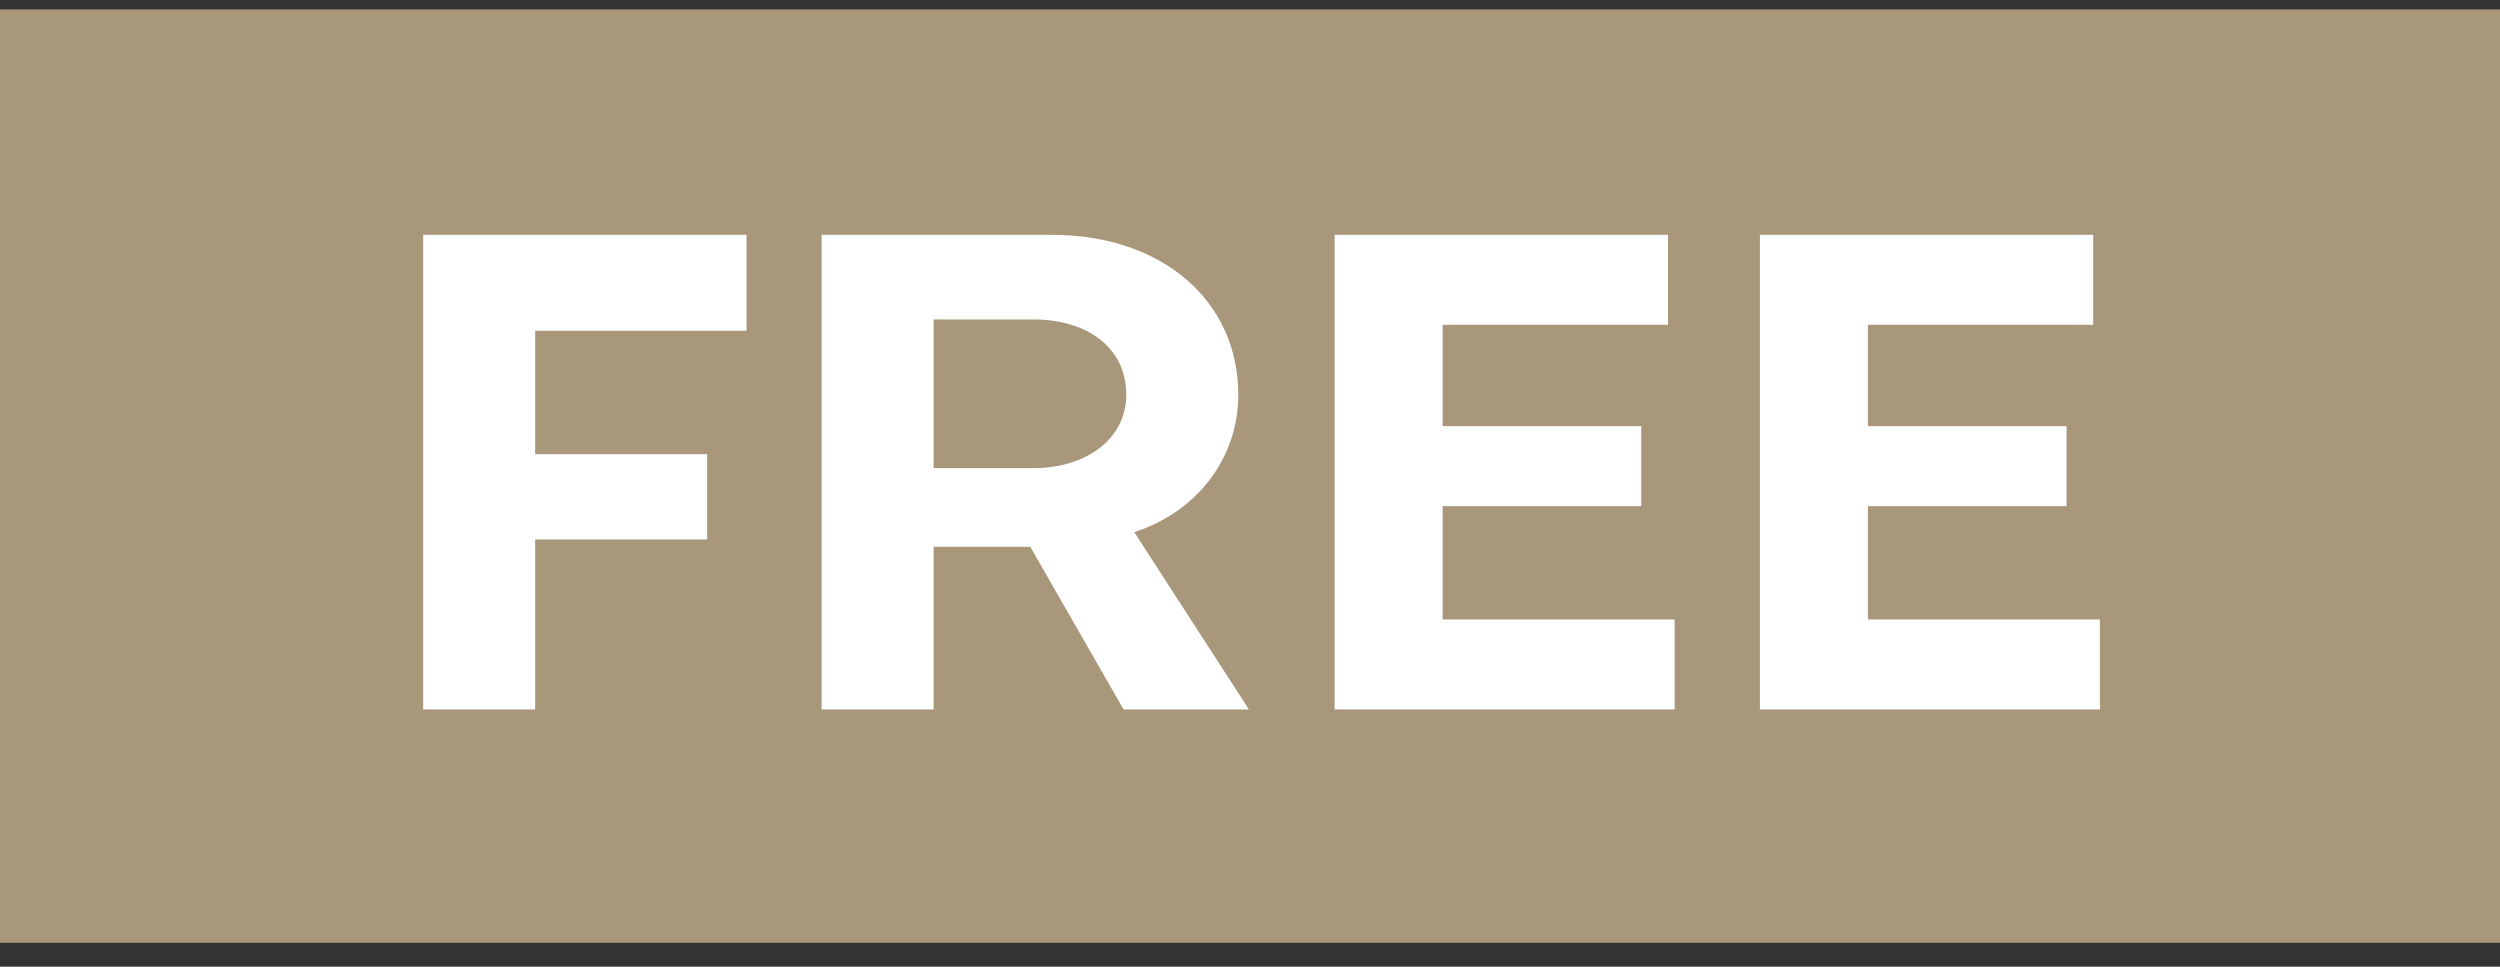
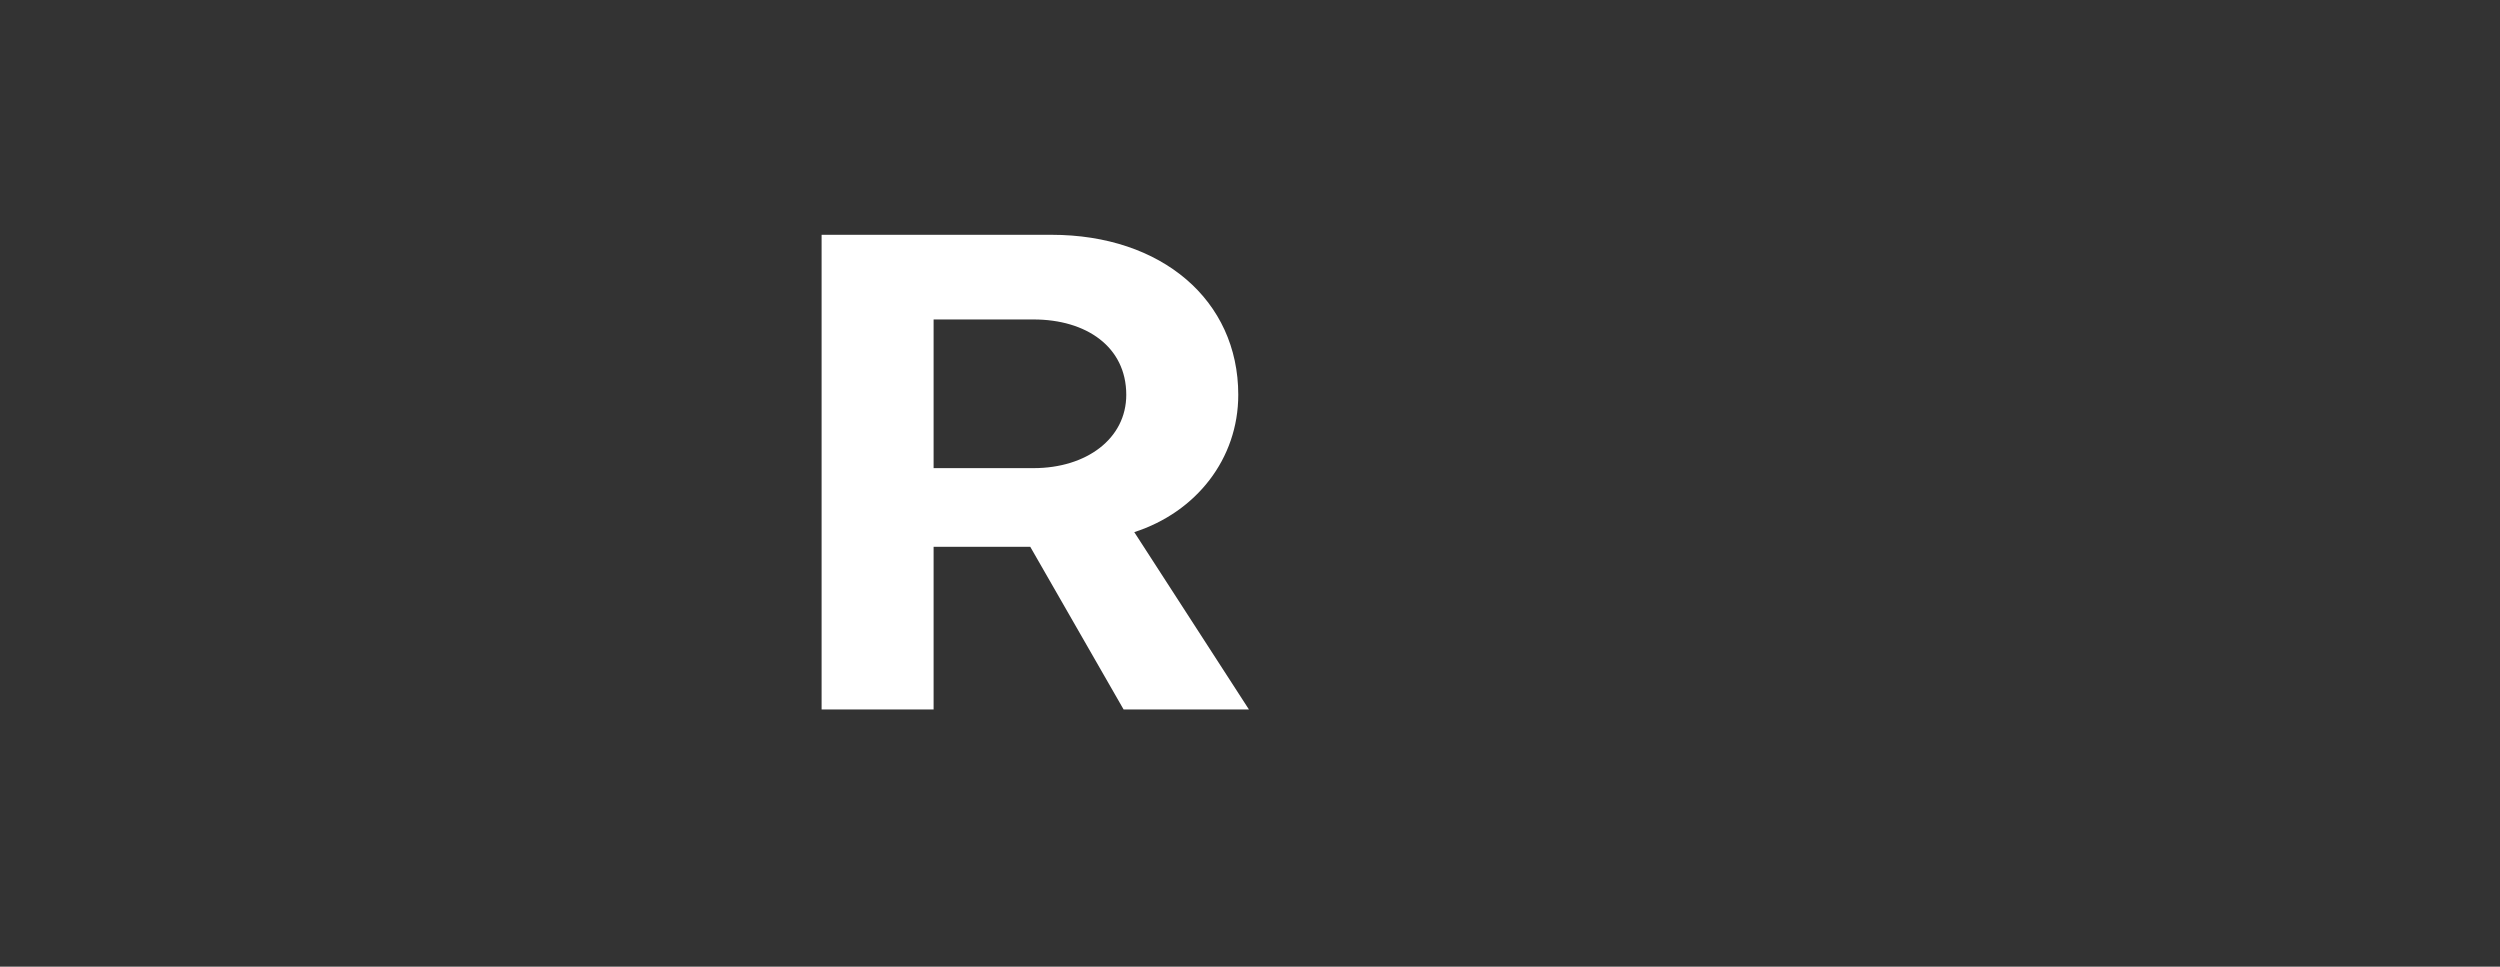
<svg xmlns="http://www.w3.org/2000/svg" width="75" height="29" viewBox="0 0 75 29" fill="none">
  <rect x="0" y="0" width="75" height="29" fill="#333333" stroke="none" />
-   <rect y="0.284" width="75" height="28" fill="#A8977A" />
-   <path d="M56.037 15.184V18.584H62.997V21.284H52.797V7.044H62.797V9.744H56.037V12.784H61.997V15.184H56.037Z" fill="white" />
-   <path d="M43.279 15.184V18.584H50.239V21.284H40.039V7.044H50.039V9.744H43.279V12.784H49.239V15.184H43.279Z" fill="white" />
  <path d="M31.008 9.584H28.008V14.044H31.008C32.588 14.044 33.788 13.164 33.788 11.844C33.788 10.404 32.588 9.584 31.008 9.584ZM28.008 16.404V21.284H24.648V7.044H31.548C34.848 7.044 37.148 9.004 37.148 11.844C37.148 13.764 35.888 15.364 34.028 15.964L37.468 21.284H33.708L30.908 16.404H28.008Z" fill="white" />
-   <path d="M21.215 16.184H16.055V21.284H12.695V7.044H22.395V9.924H16.055V13.624H21.215V16.184Z" fill="white" />
</svg>